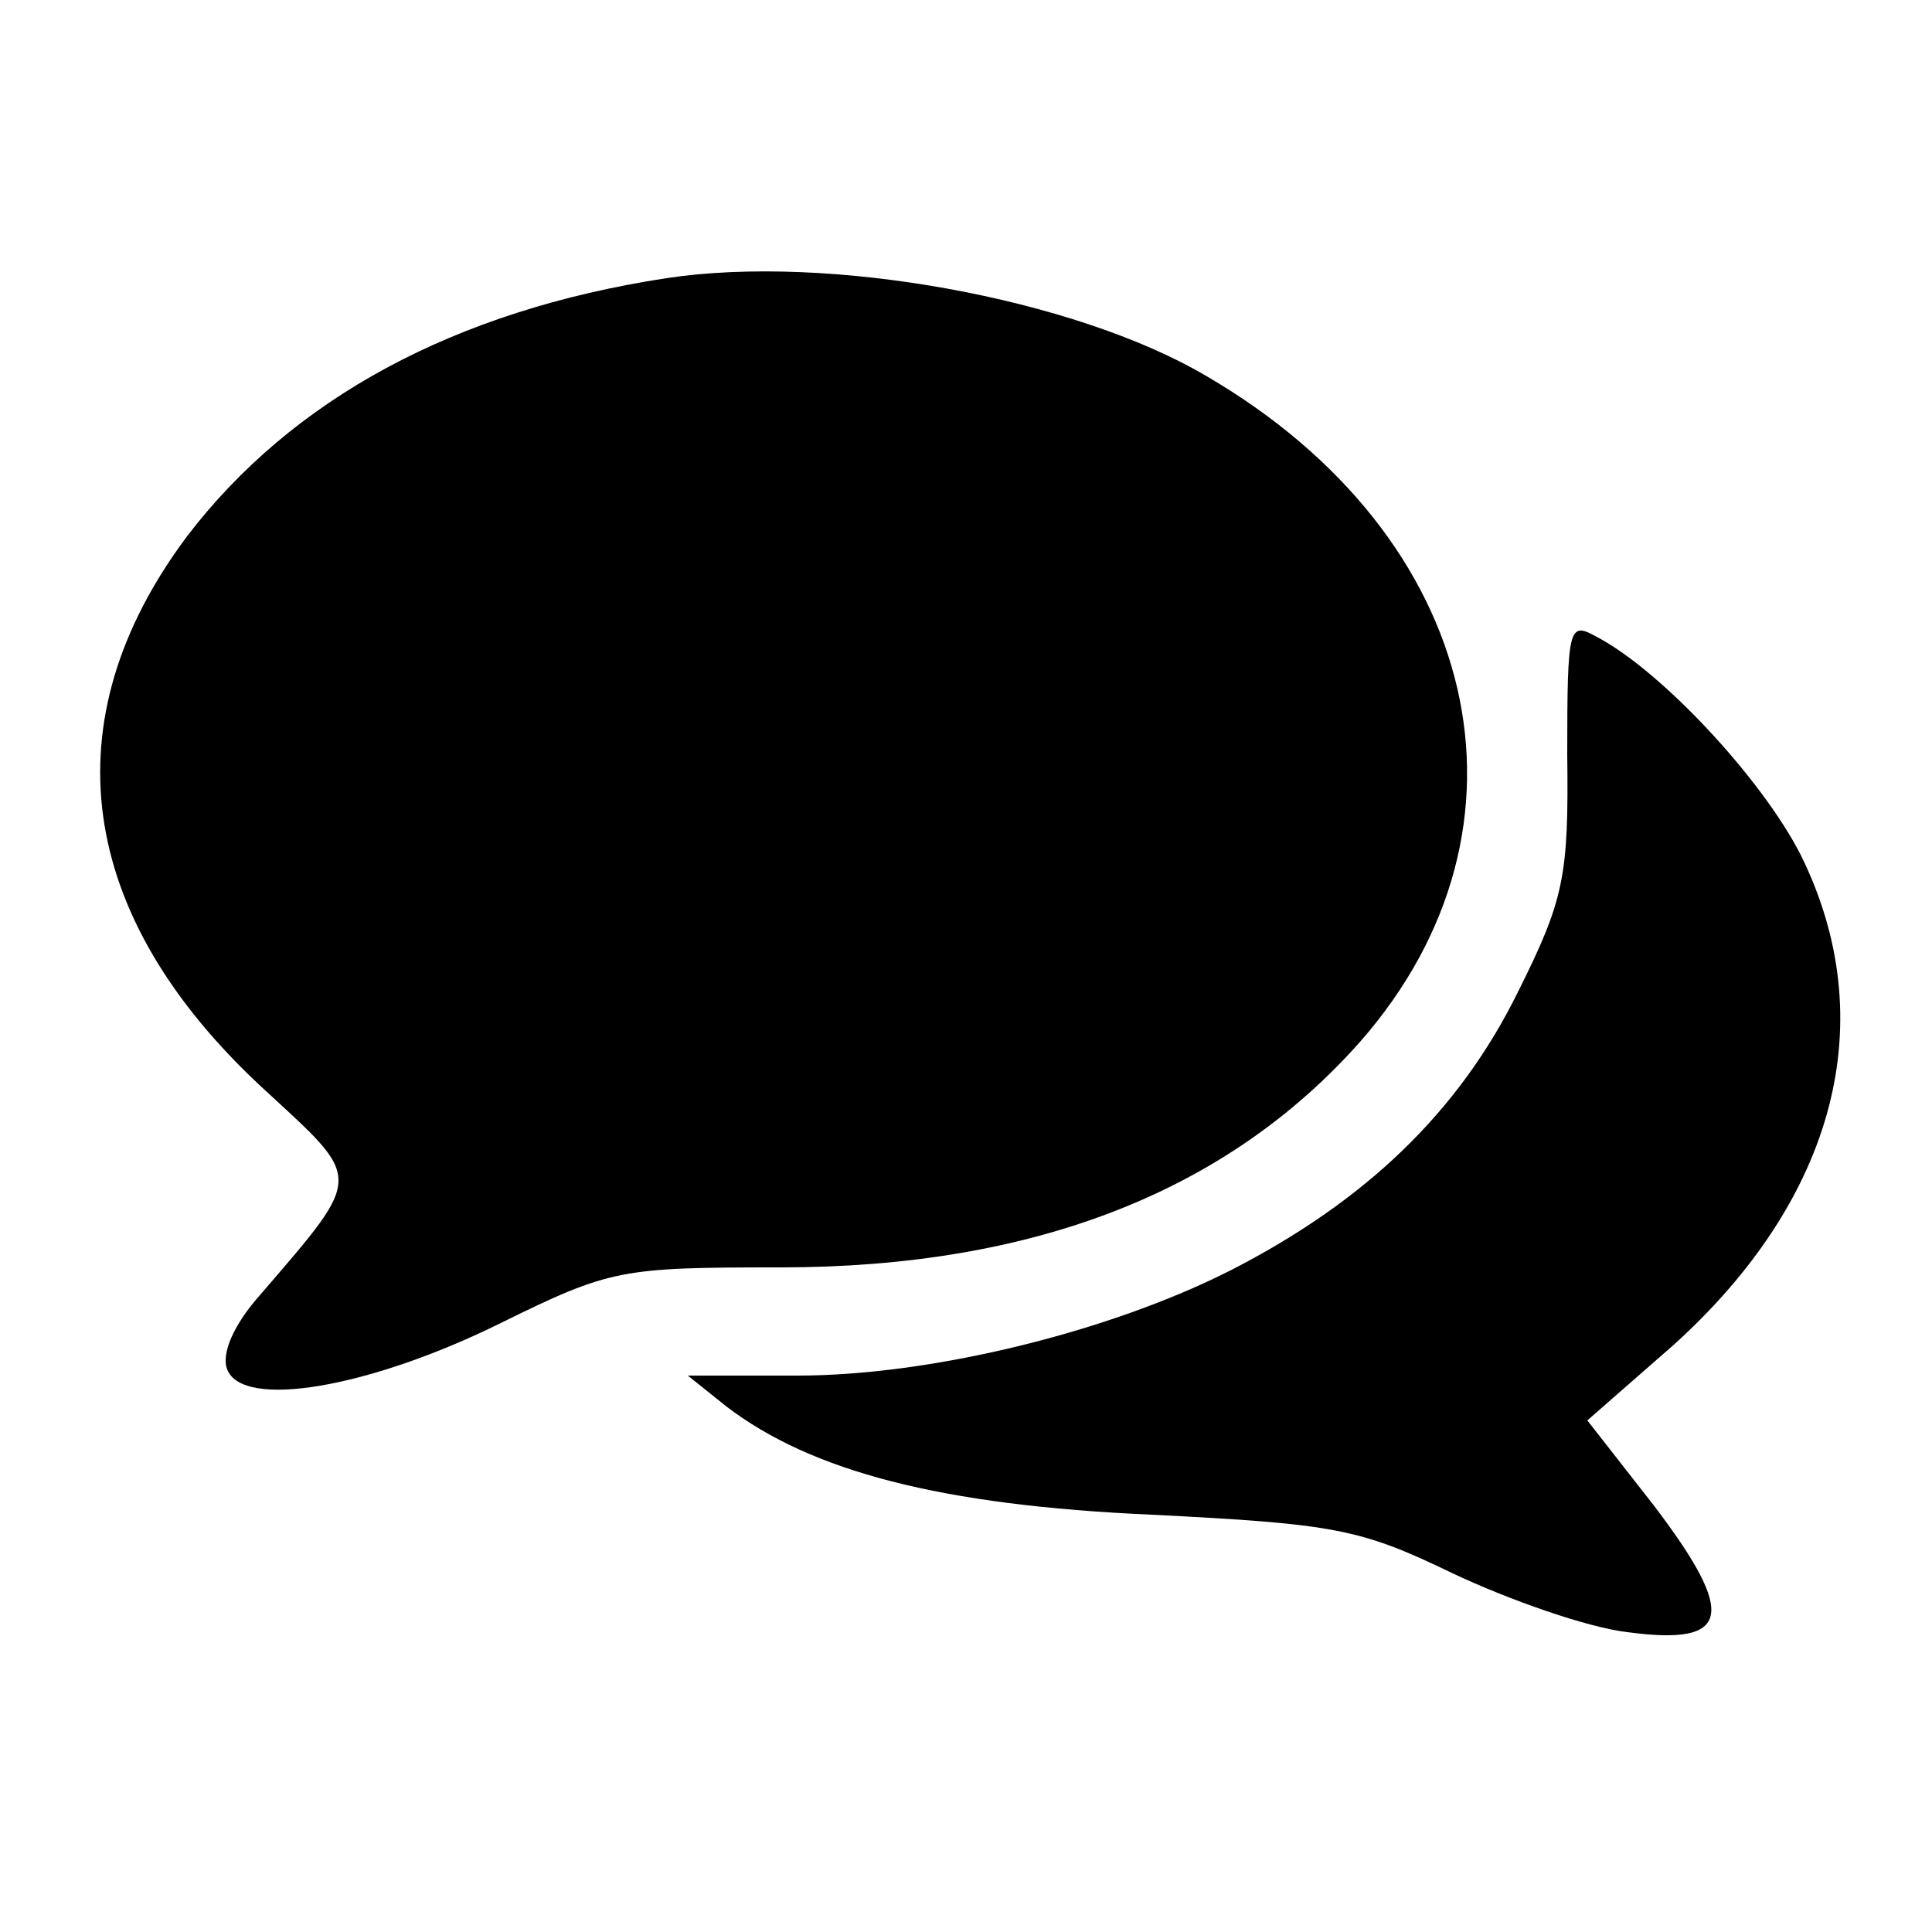
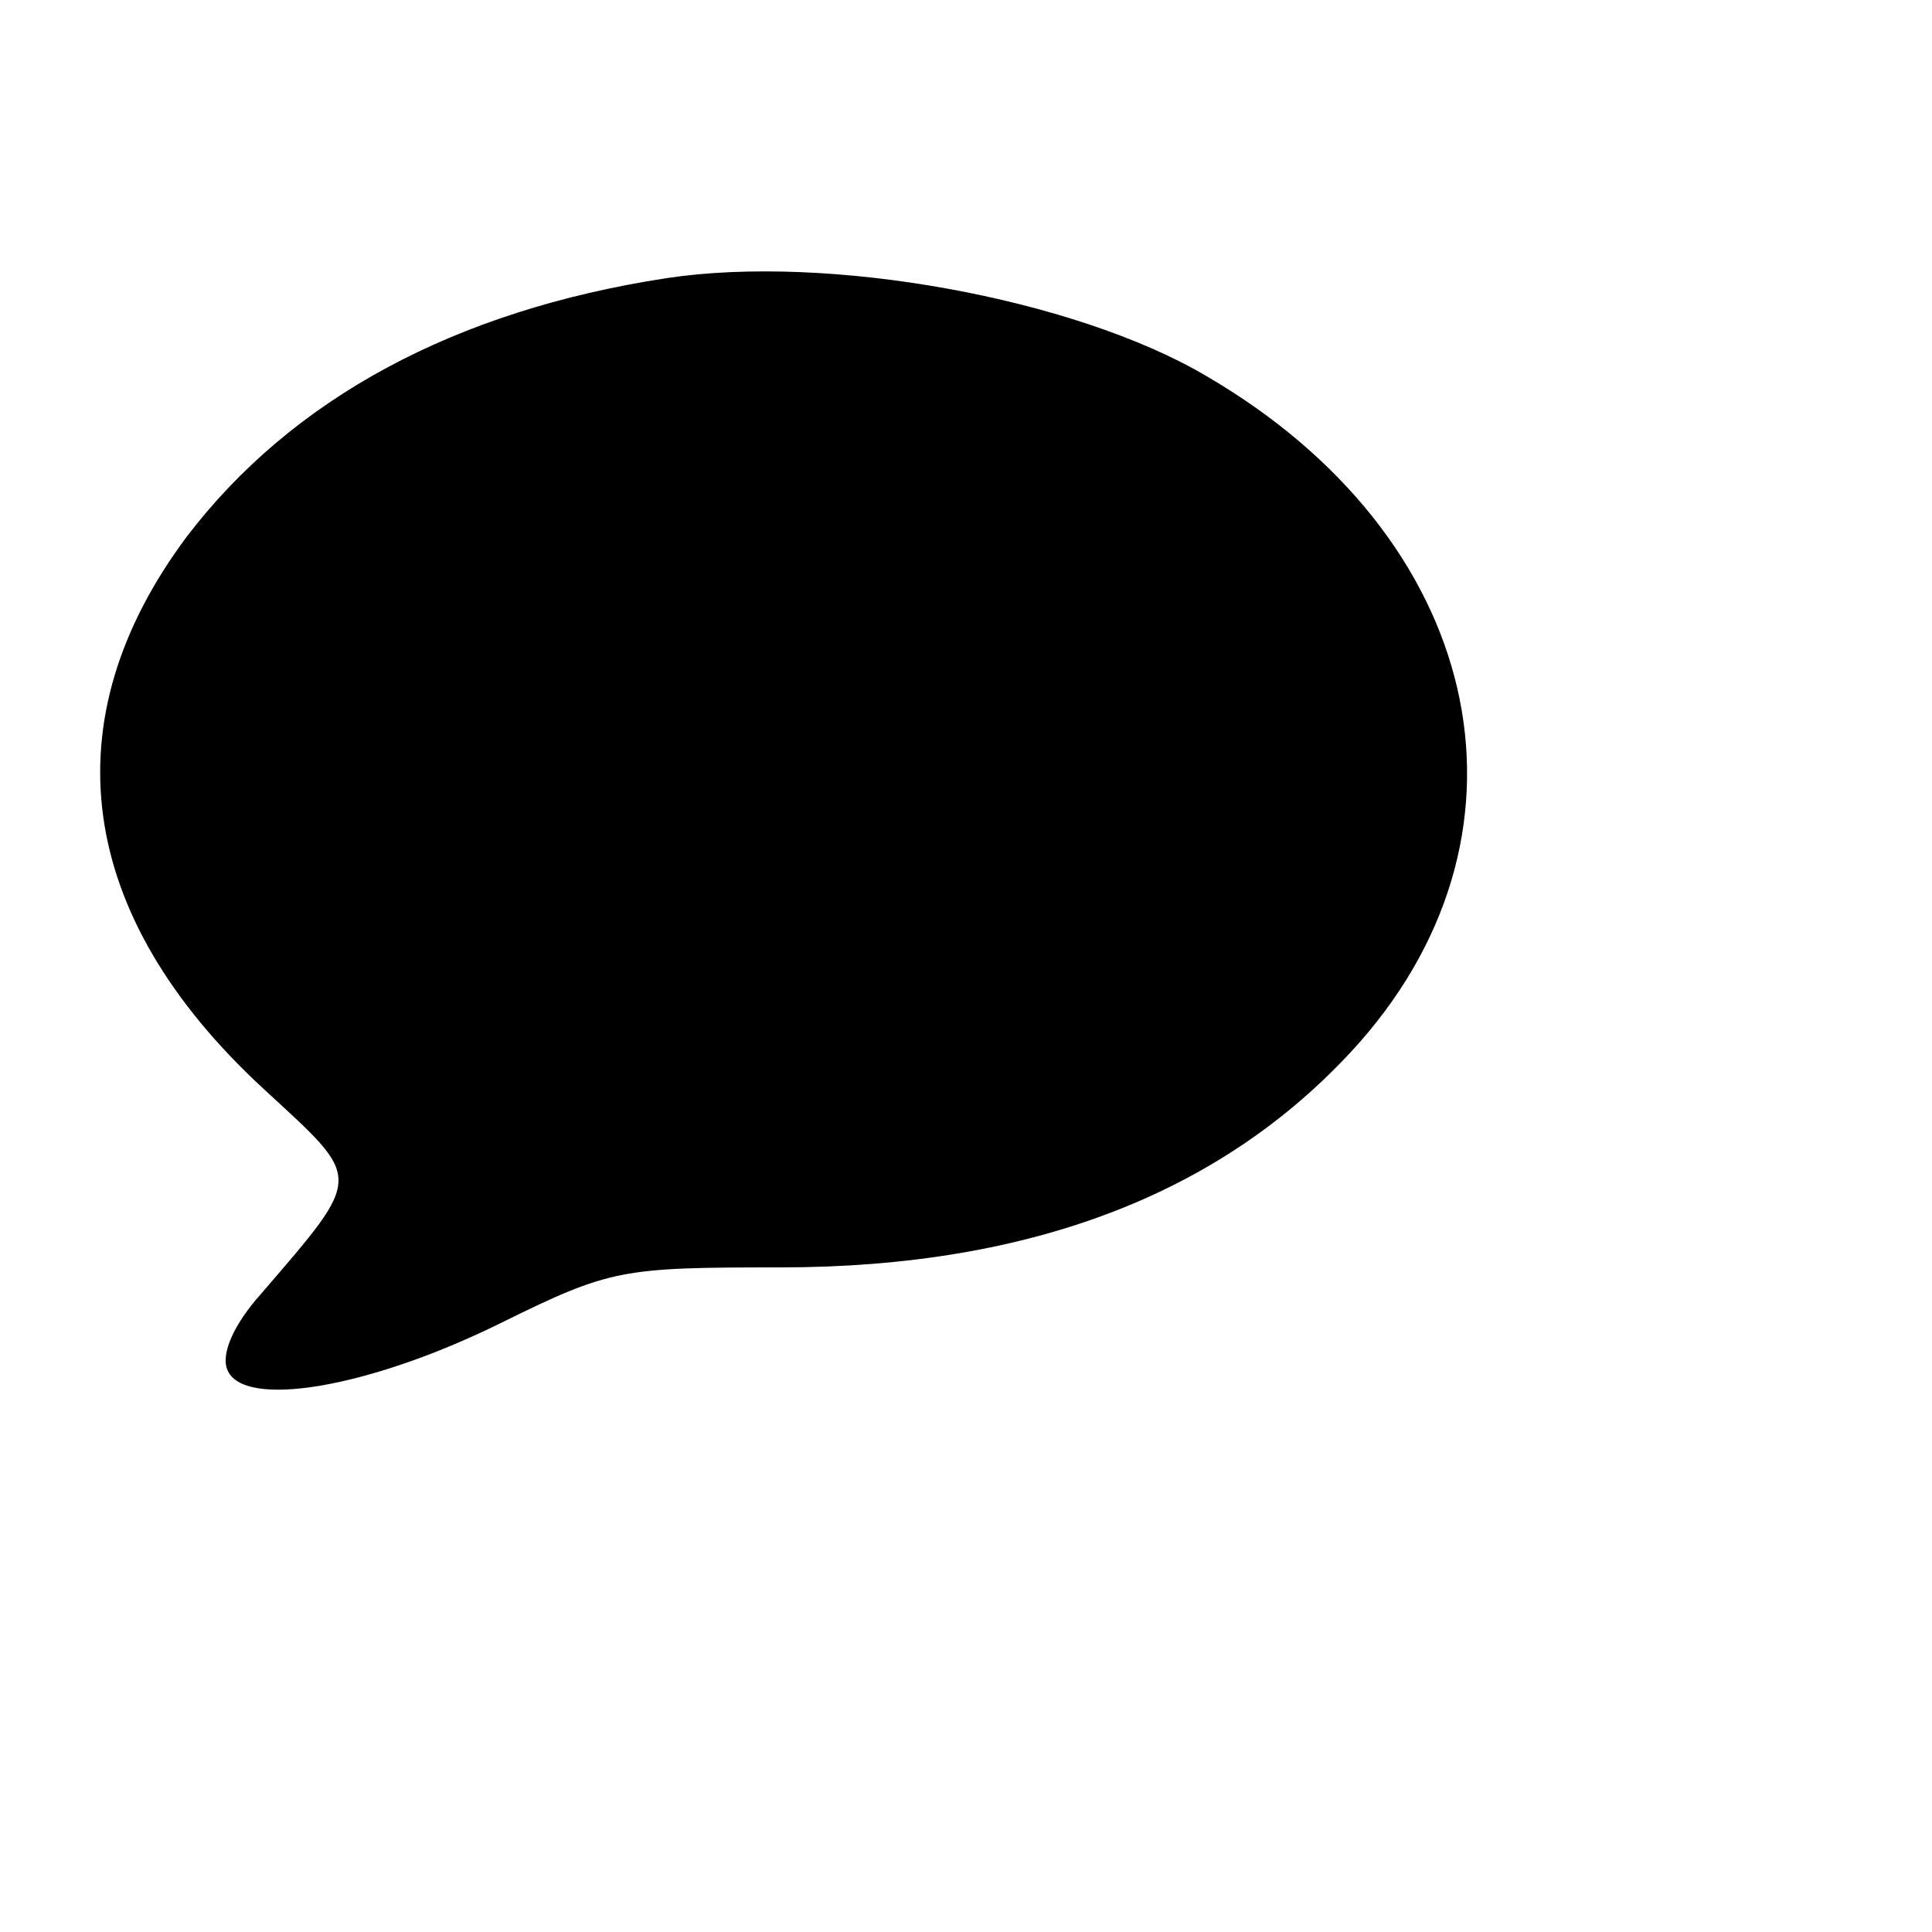
<svg xmlns="http://www.w3.org/2000/svg" version="1.0" width="125pt" height="125pt" viewBox="0 0 125 125" preserveAspectRatio="xMidYMid meet">
  <g transform="translate(0,125) scale(0.1,-0.1)" fill="#000000" stroke="none">
    <path d="M431 1070 c-137 -21 -242 -78 -310 -167 -89 -119 -72 -245 49 -357 65 -60 66 -55 -1 -133 -18 -20 -26 -39 -22 -49 10 -26 92 -12 177 30 71 35 78 36 181 36 164 0 289 49 375 146 122 139 79 327 -100 431 -85 50 -244 79 -349 63z" />
-     <path d="M1014 762 c1 -79 -2 -94 -32 -154 -38 -77 -98 -135 -186 -180 -79 -40 -194 -68 -280 -68 l-71 0 25 -20 c55 -42 139 -64 275 -70 119 -6 135 -9 195 -38 36 -17 87 -35 113 -38 67 -9 71 11 17 82 l-43 55 56 49 c105 95 135 210 82 317 -25 49 -90 119 -132 141 -18 10 -19 7 -19 -76z" />
  </g>
</svg>